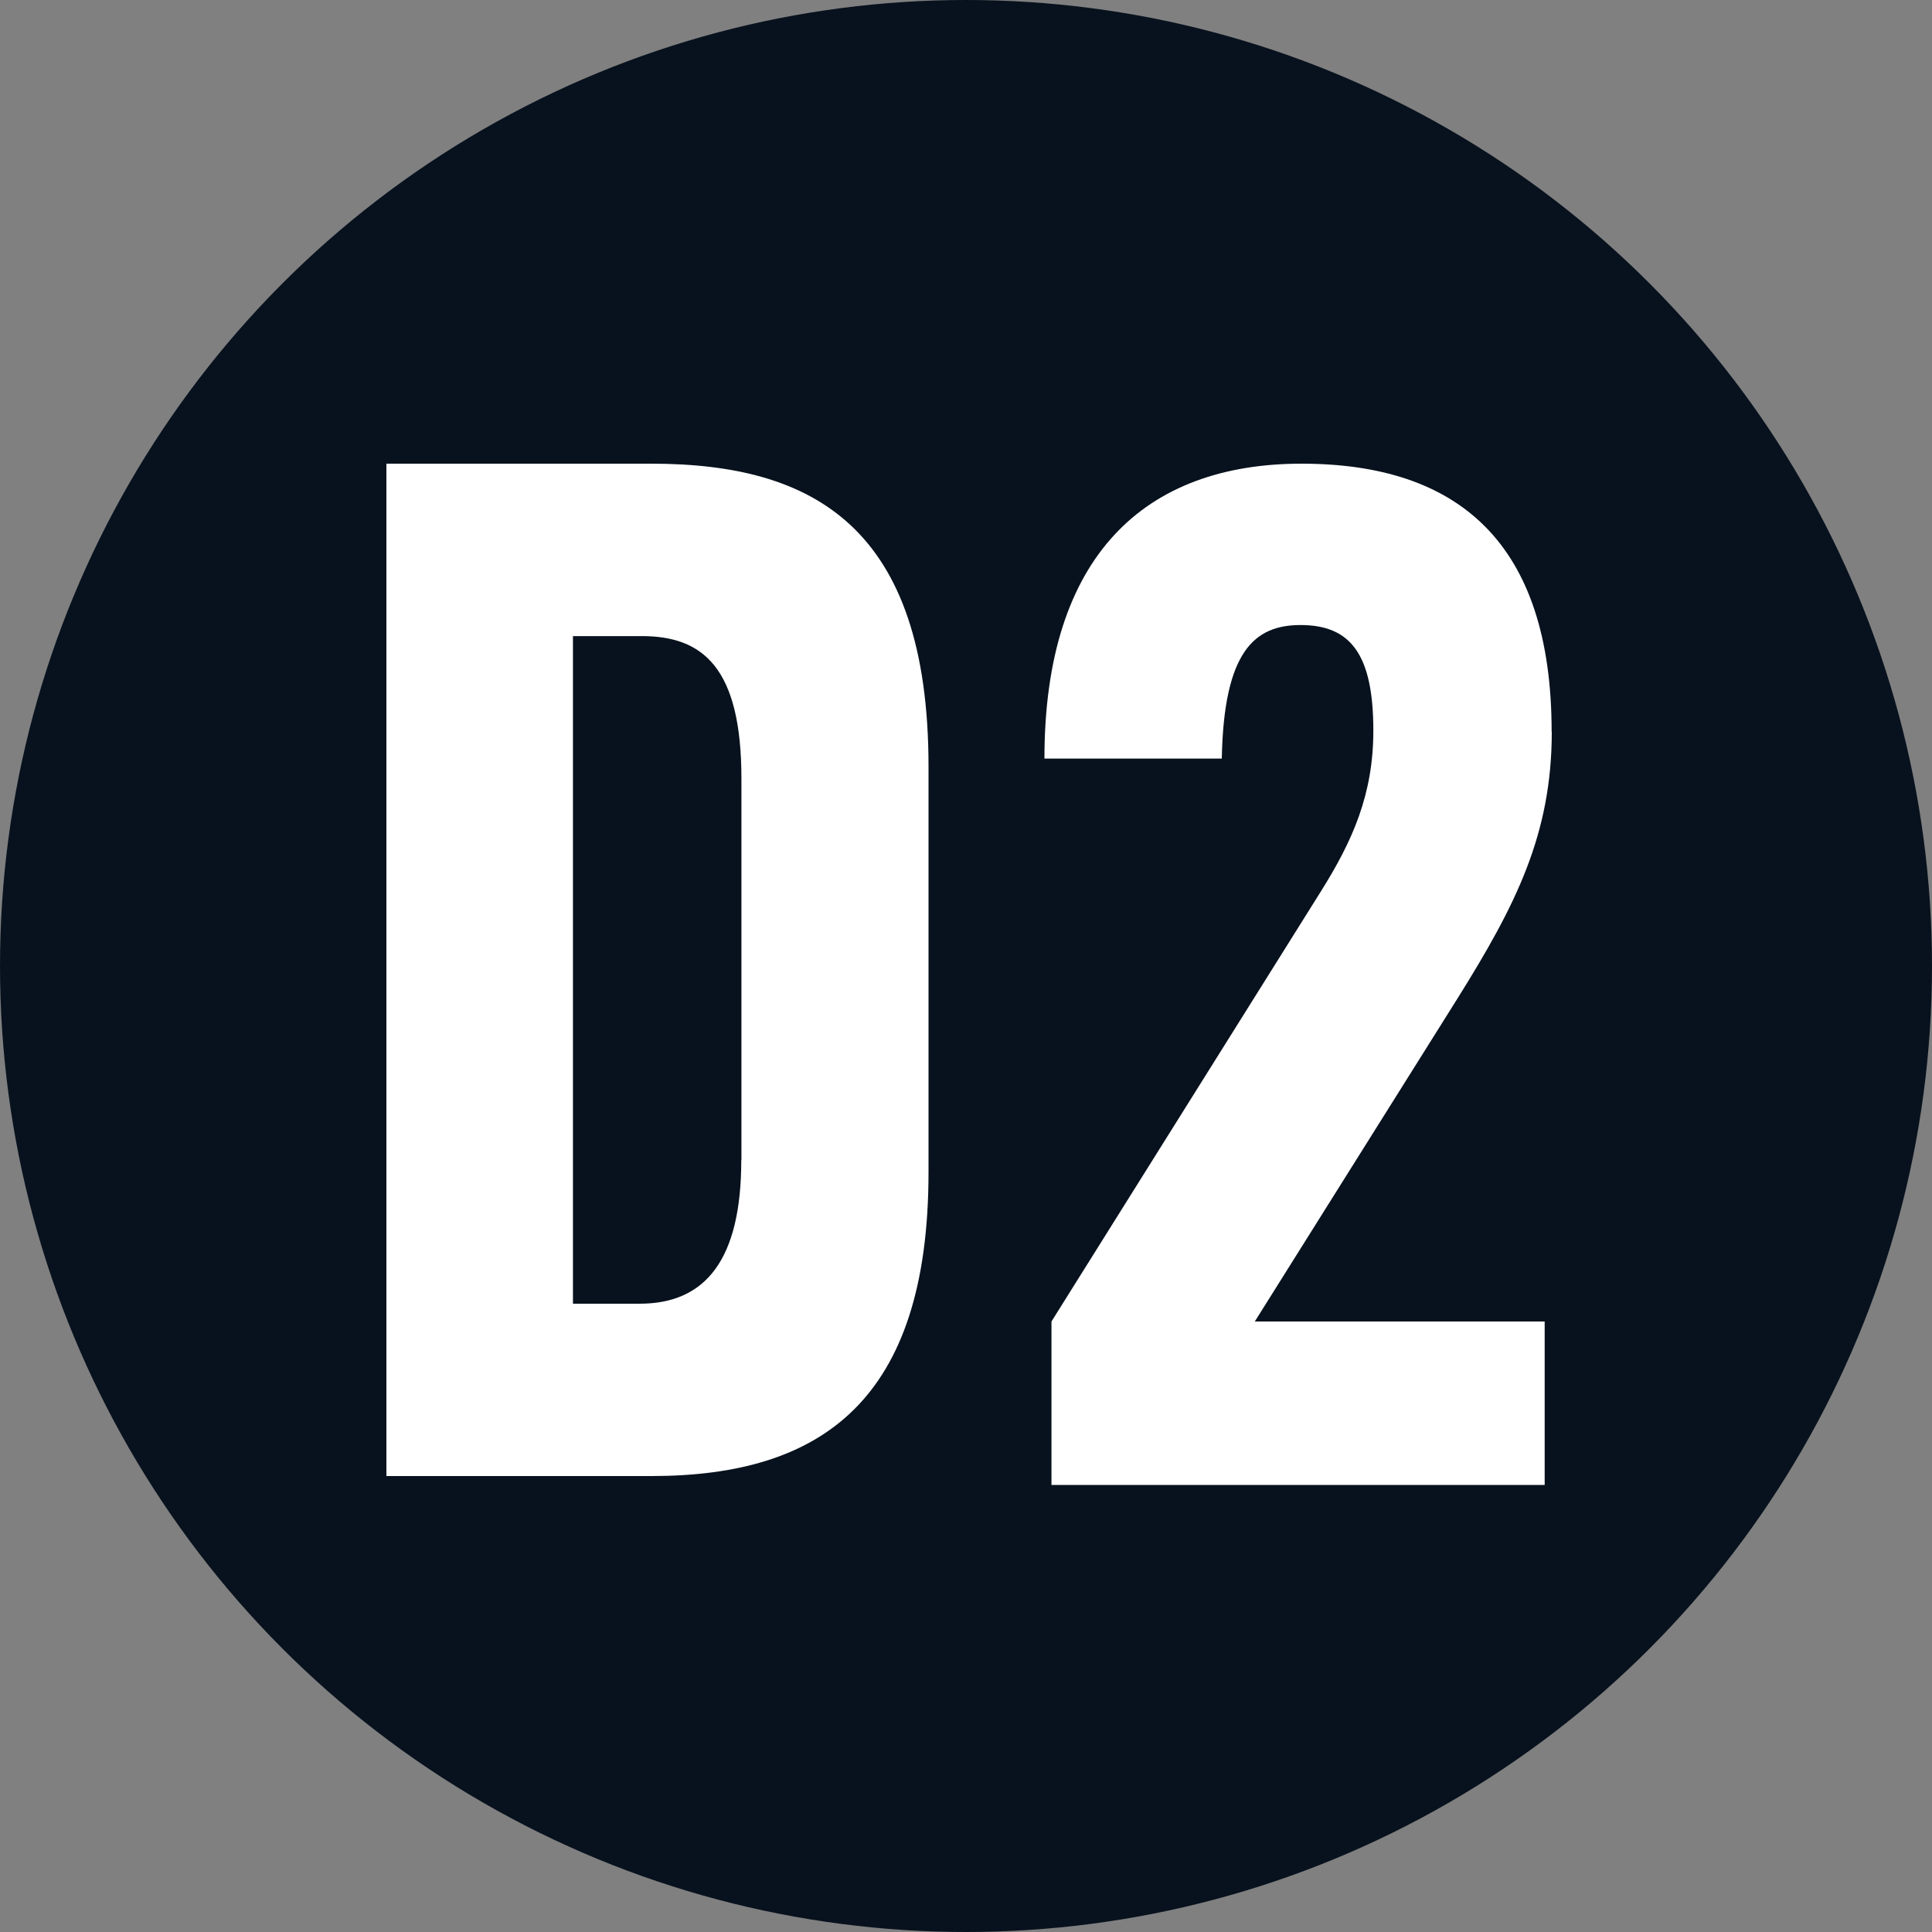
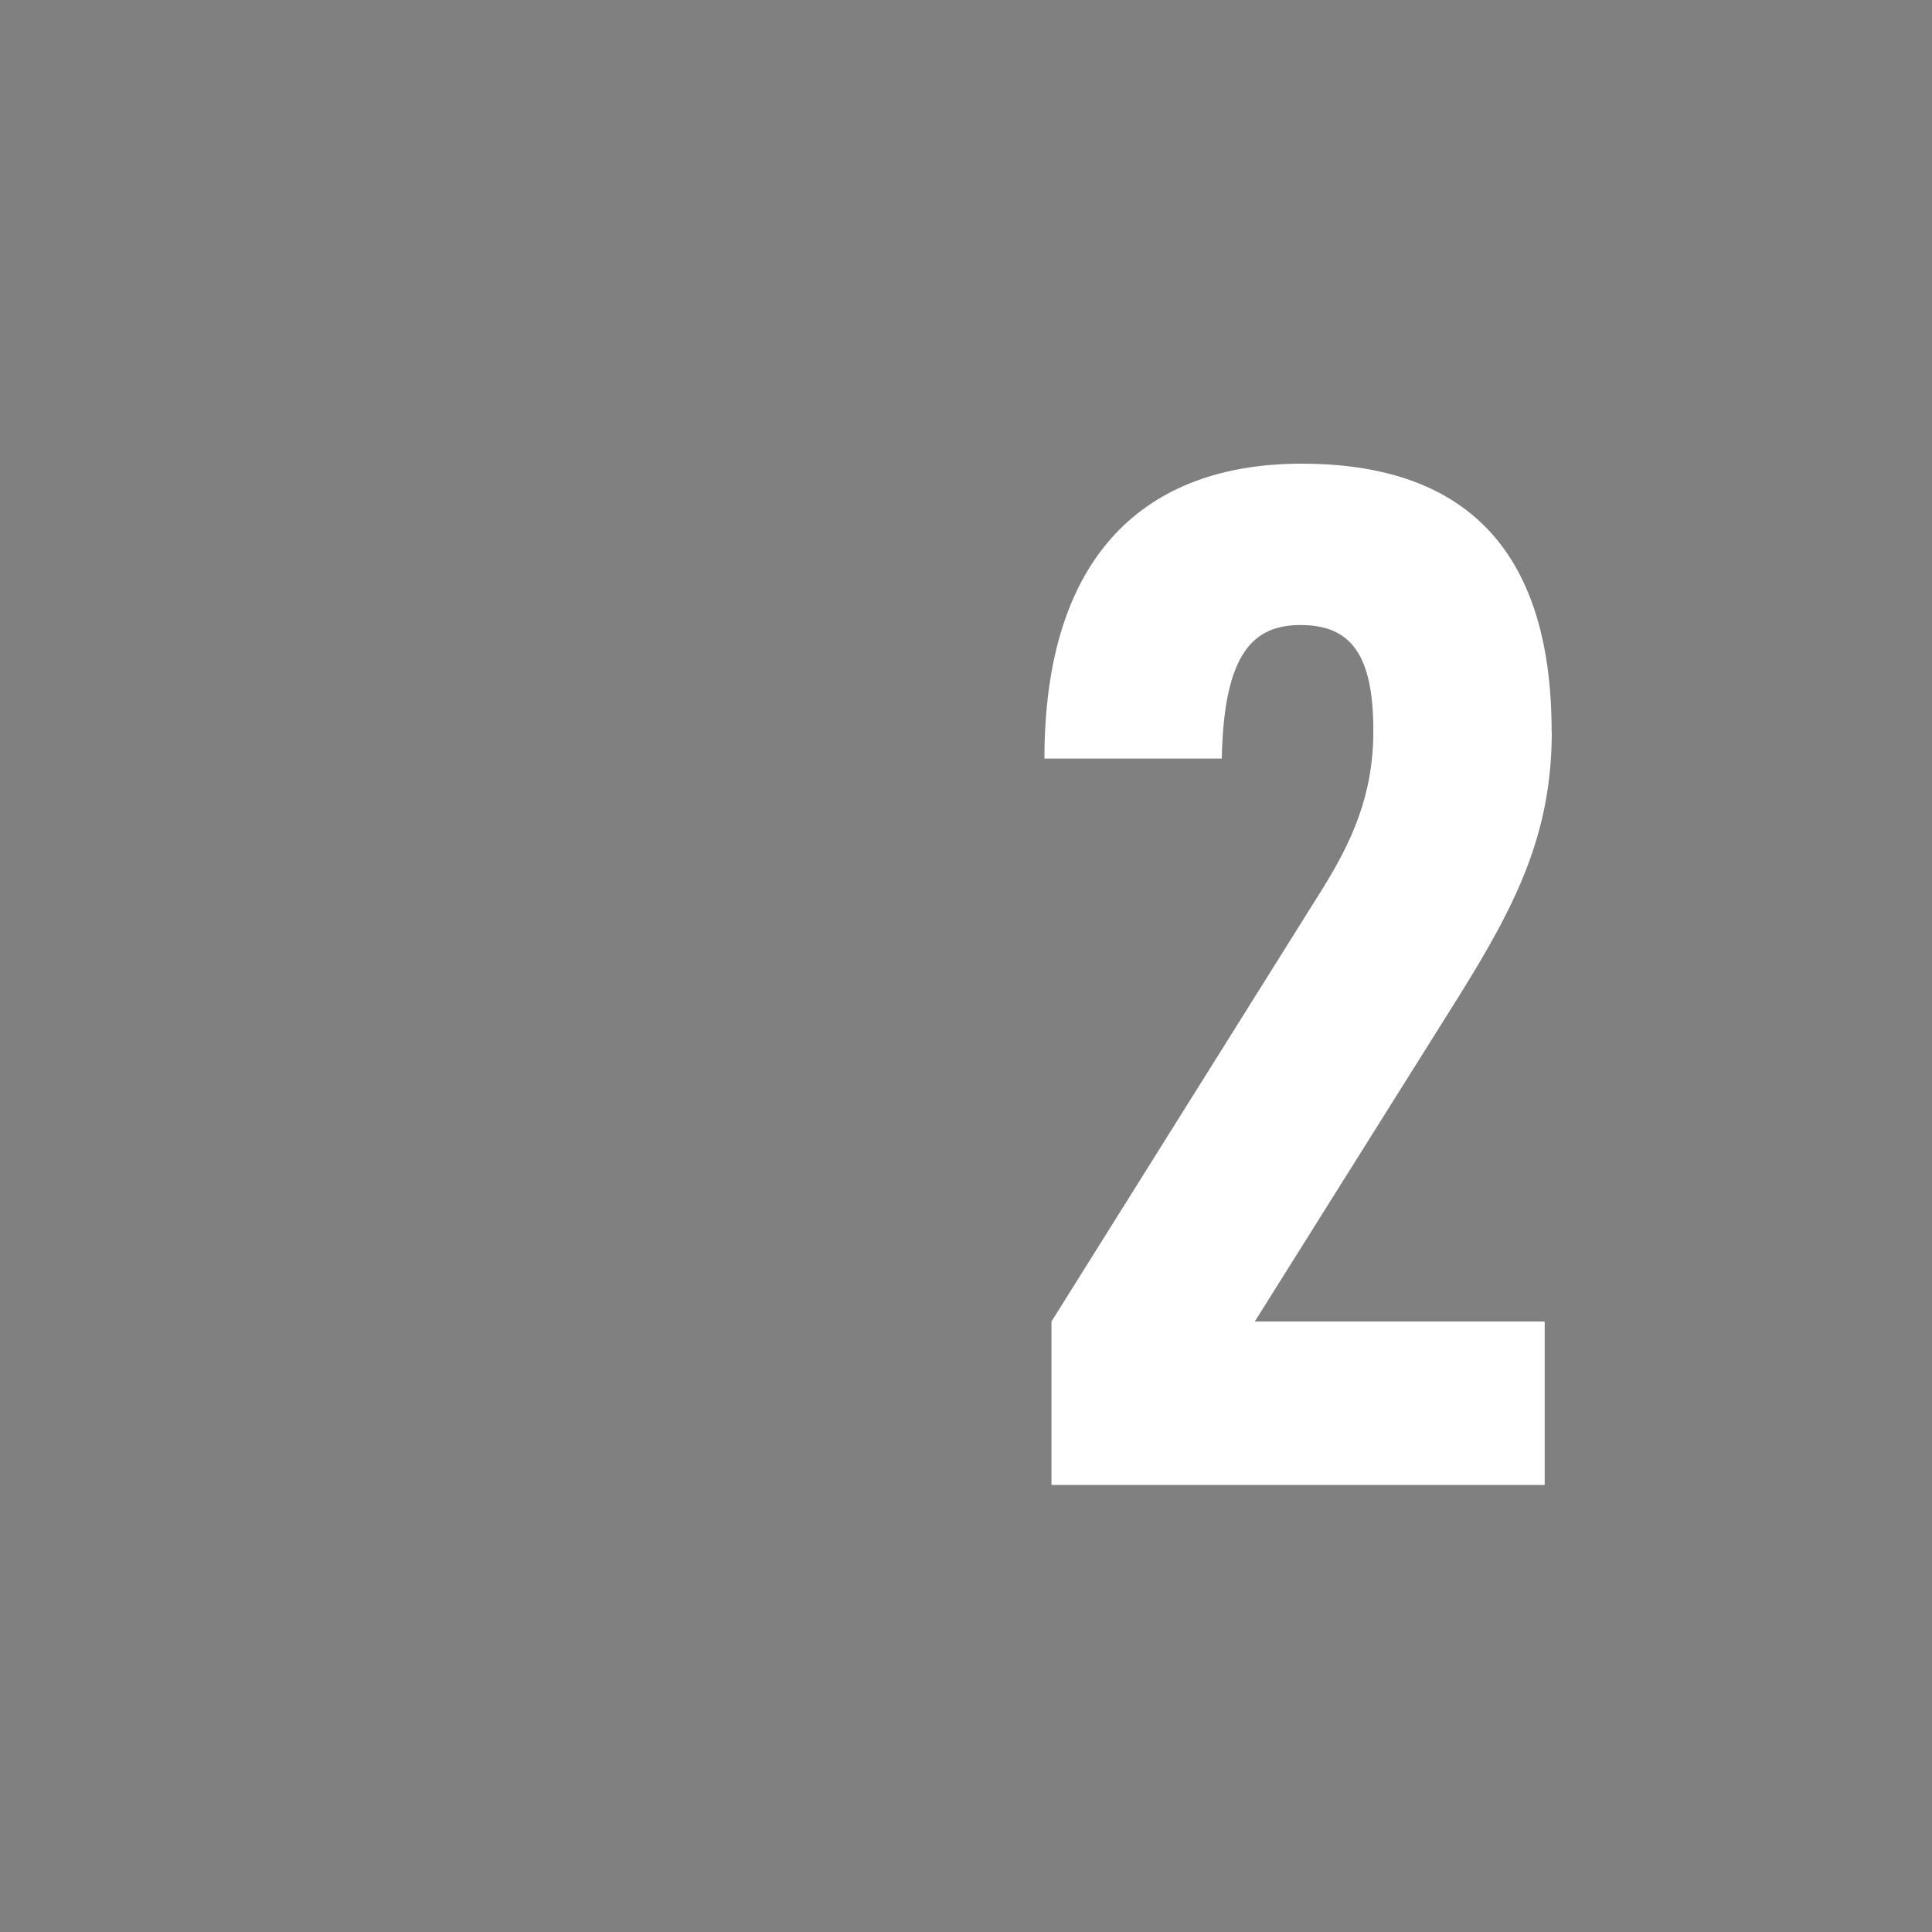
<svg xmlns="http://www.w3.org/2000/svg" width="25" height="25" viewBox="0 0 25 25" fill="none">
  <rect x="0" y="0" width="25" height="25" fill="#808080" stroke="none" />
-   <circle cx="12.5" cy="12.5" r="12.5" fill="#08121E" />
  <path d="M16.842 6C18.866 6 20.078 7.019 20.078 9.469L20.08 9.467C20.08 10.794 19.616 11.709 18.867 12.909L16.237 17.1H19.988V19.215H13.606V17.1L17.087 11.543C17.501 10.885 17.771 10.28 17.771 9.455C17.771 8.462 17.474 8.088 16.829 8.088C16.237 8.088 15.836 8.423 15.81 9.816H13.515C13.515 7.186 14.818 6 16.842 6Z" fill="white" />
-   <path d="M12.015 9.92V15.167C12.015 18.12 10.634 19.1 8.429 19.1H5V6H8.429C10.519 6 12.015 6.813 12.015 9.92Z" fill="white" />
-   <path d="M8.277 16.87C9.128 16.87 9.592 16.303 9.592 15.013L9.594 15.015V10.076C9.594 8.631 9.09 8.231 8.304 8.231H7.414V16.87H8.277Z" fill="#08121E" />
</svg>